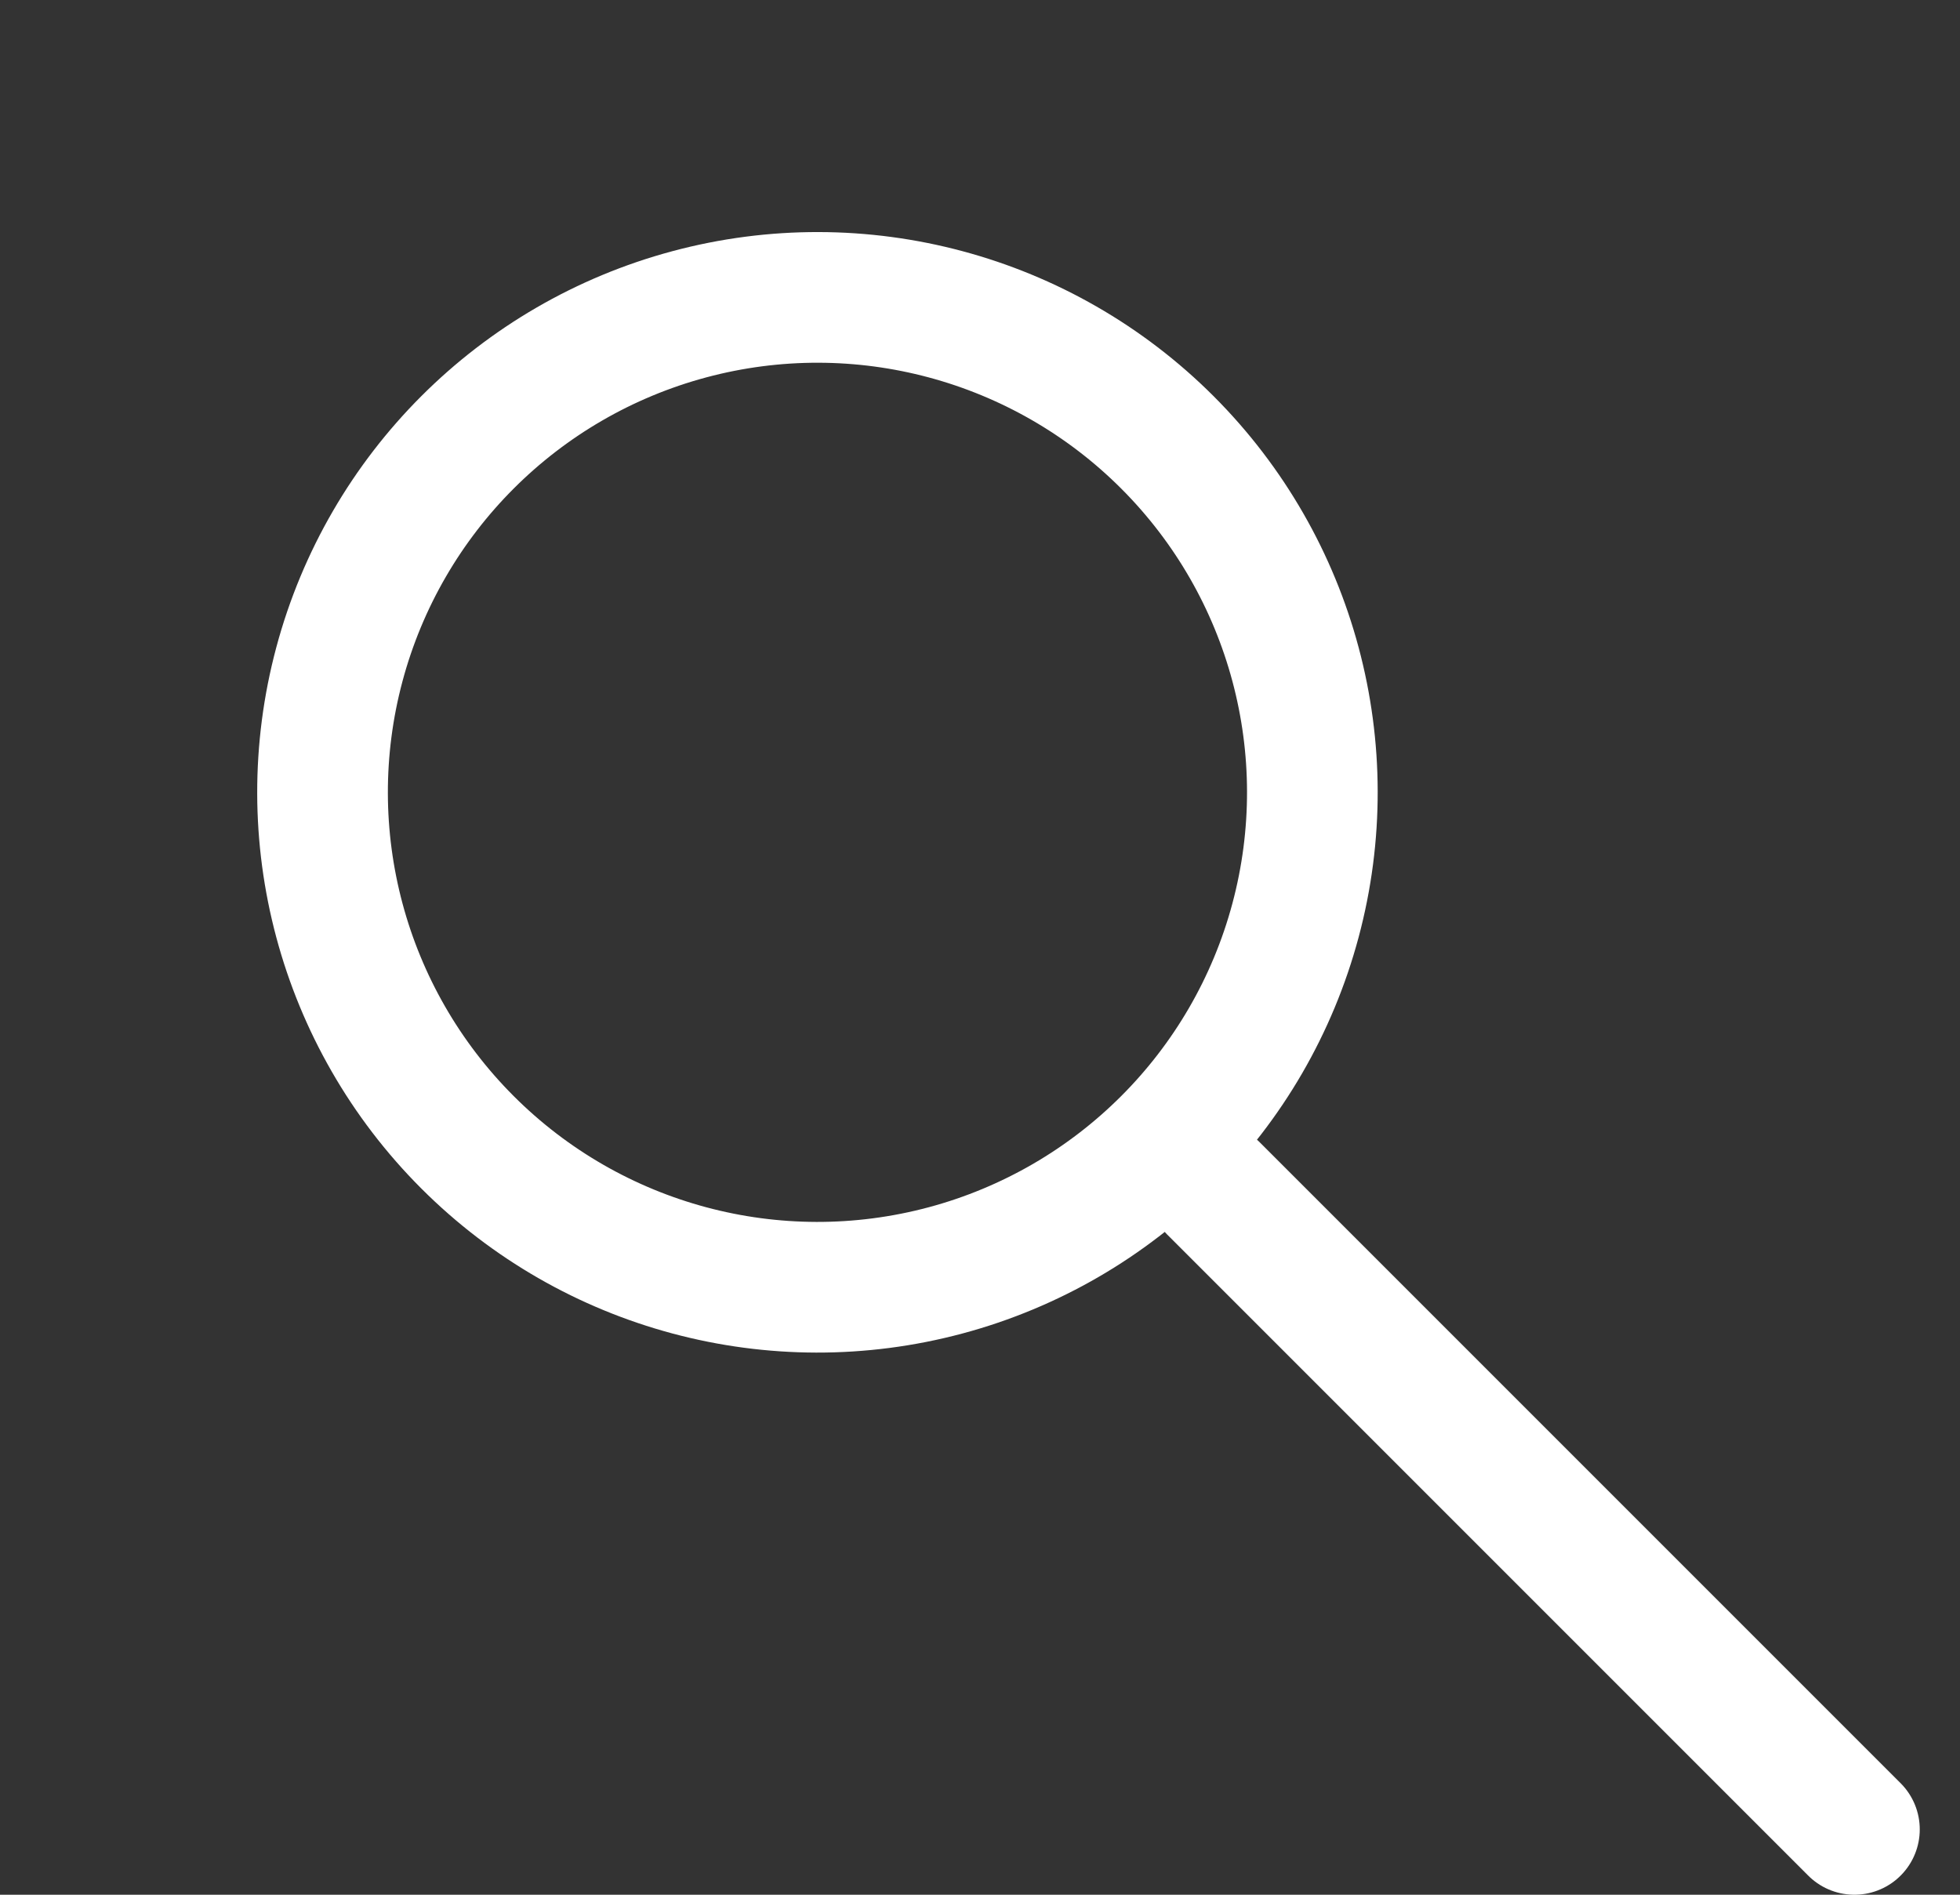
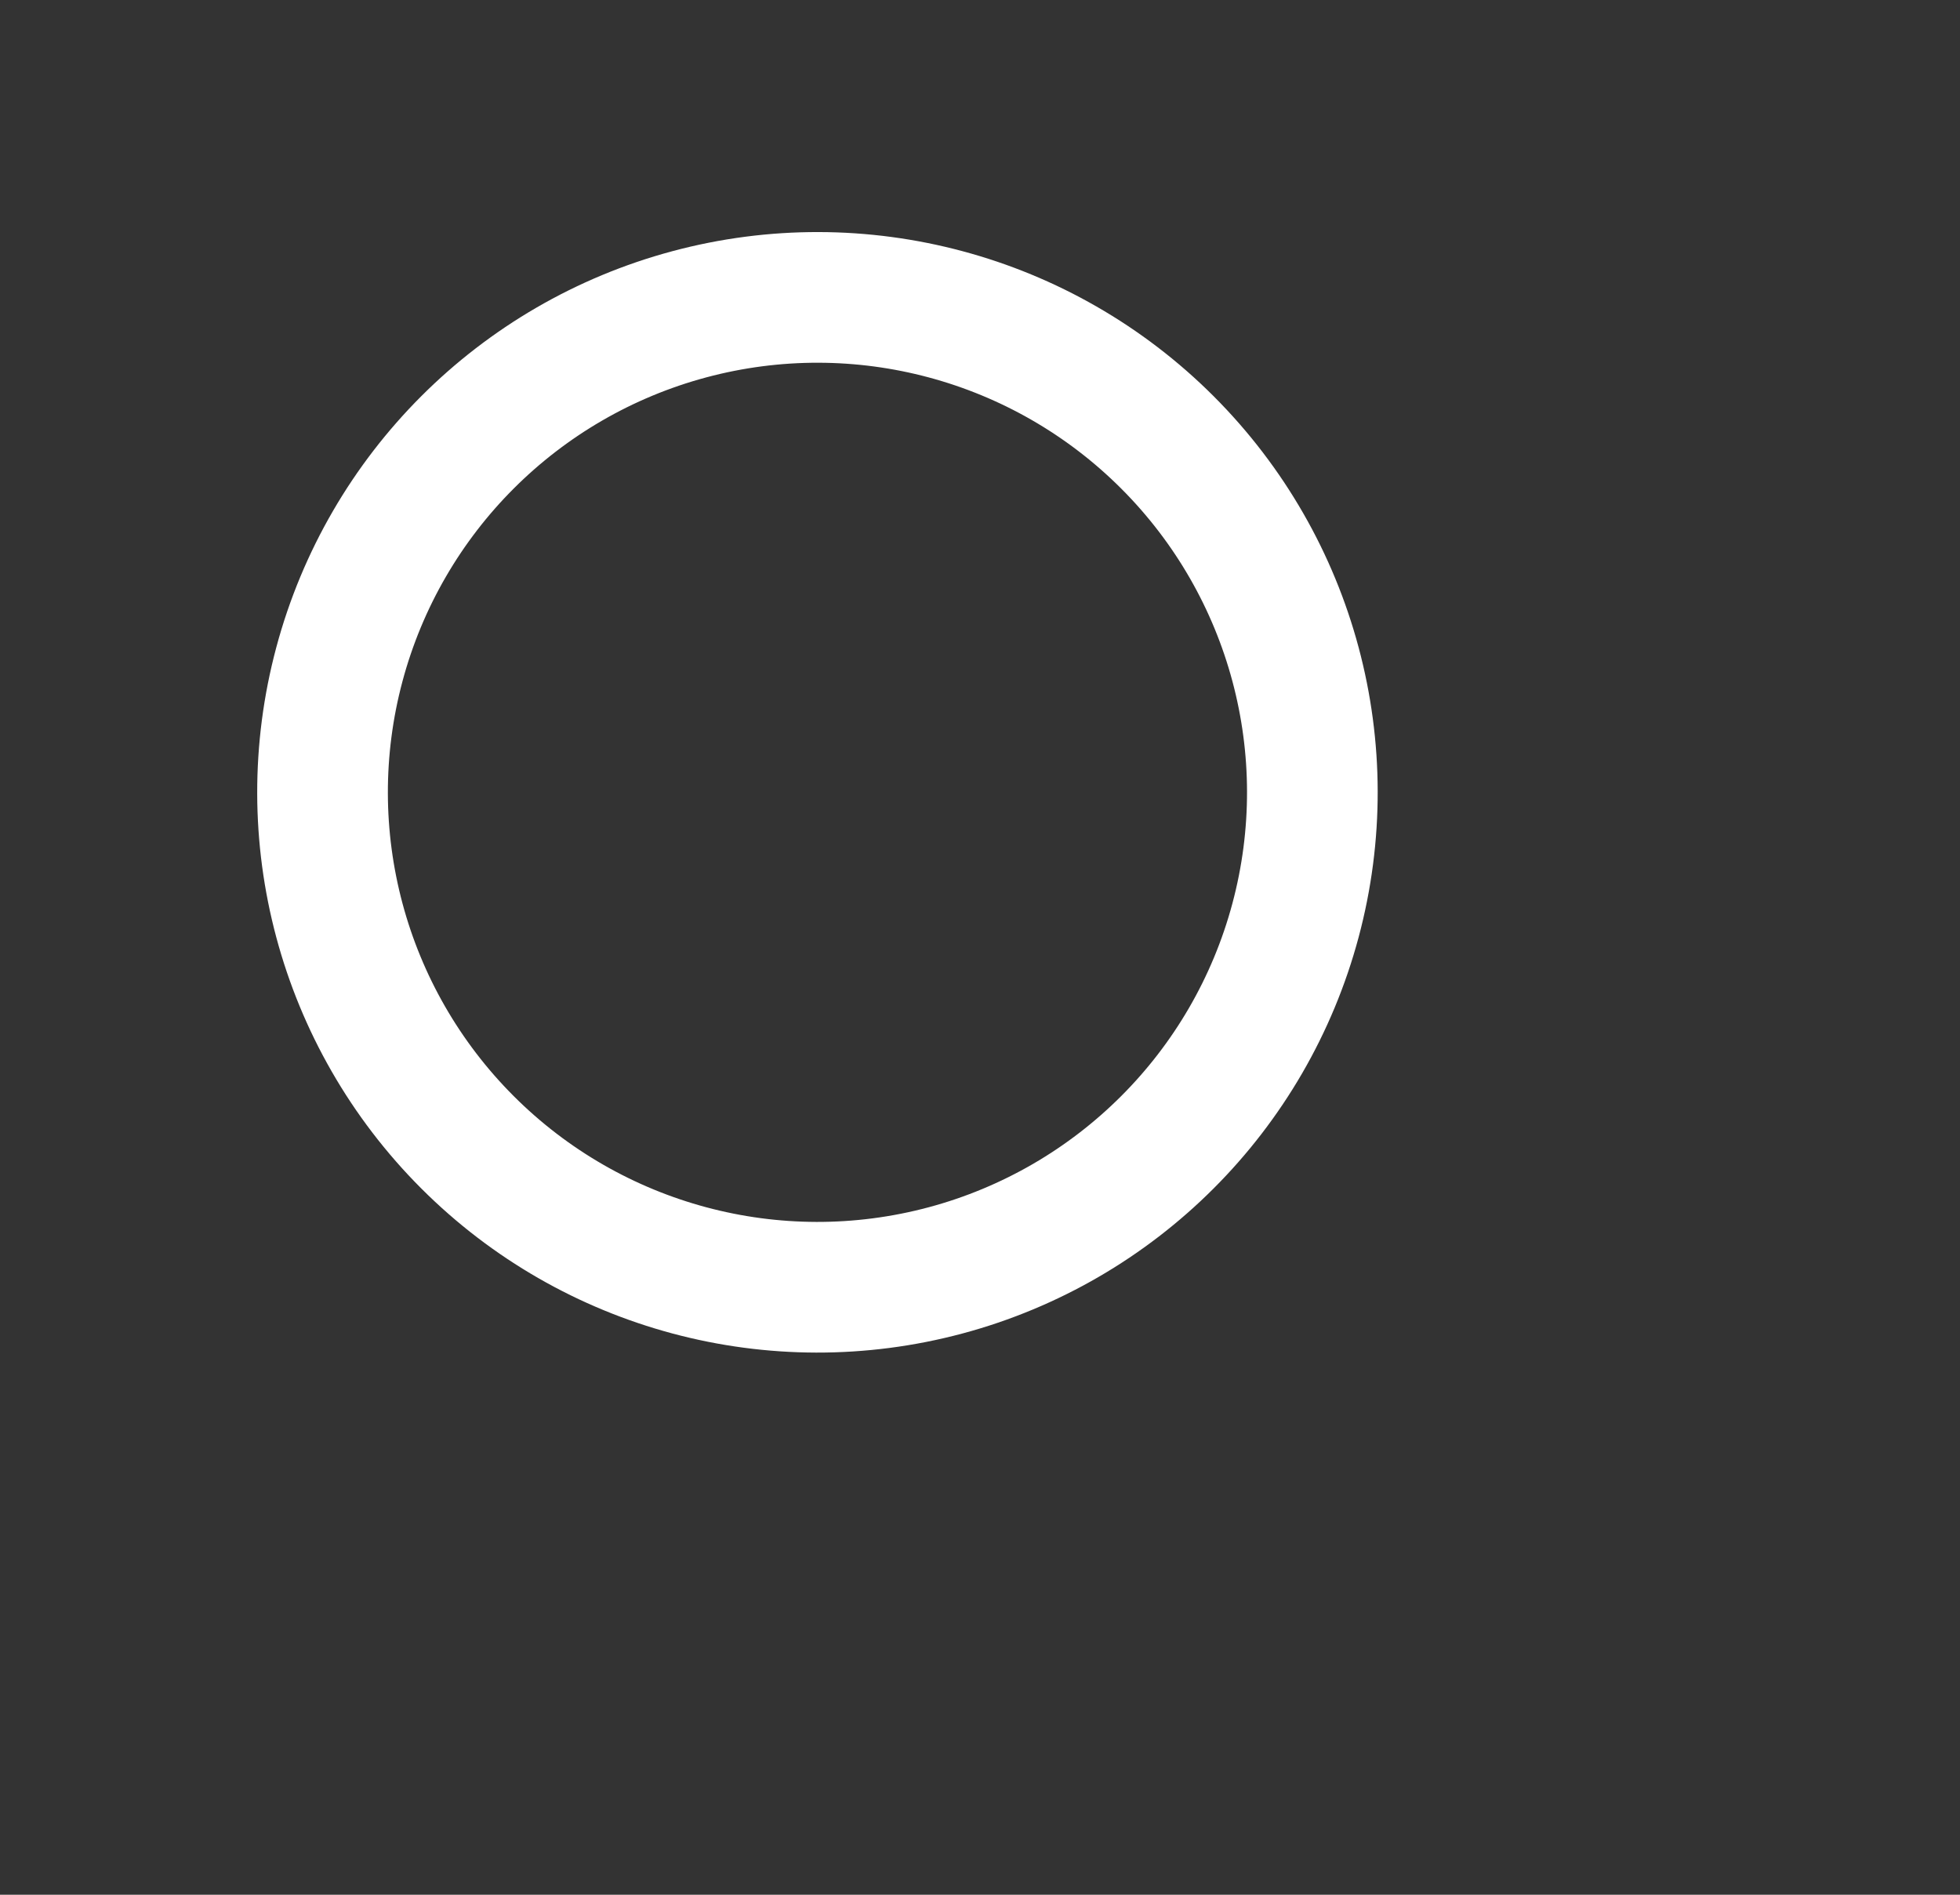
<svg xmlns="http://www.w3.org/2000/svg" width="30" height="29" viewBox="0 0 30 29" fill="none">
  <rect x="0" y="0" width="30" height="29" fill="#333333" stroke="none" />
  <circle cx="12.512" cy="12.127" r="7.575" transform="rotate(-45 12.512 12.127)" stroke="white" stroke-width="2" />
-   <path d="M18.575 18.191L28.384 28" stroke="white" stroke-width="2" stroke-linecap="round" />
</svg>